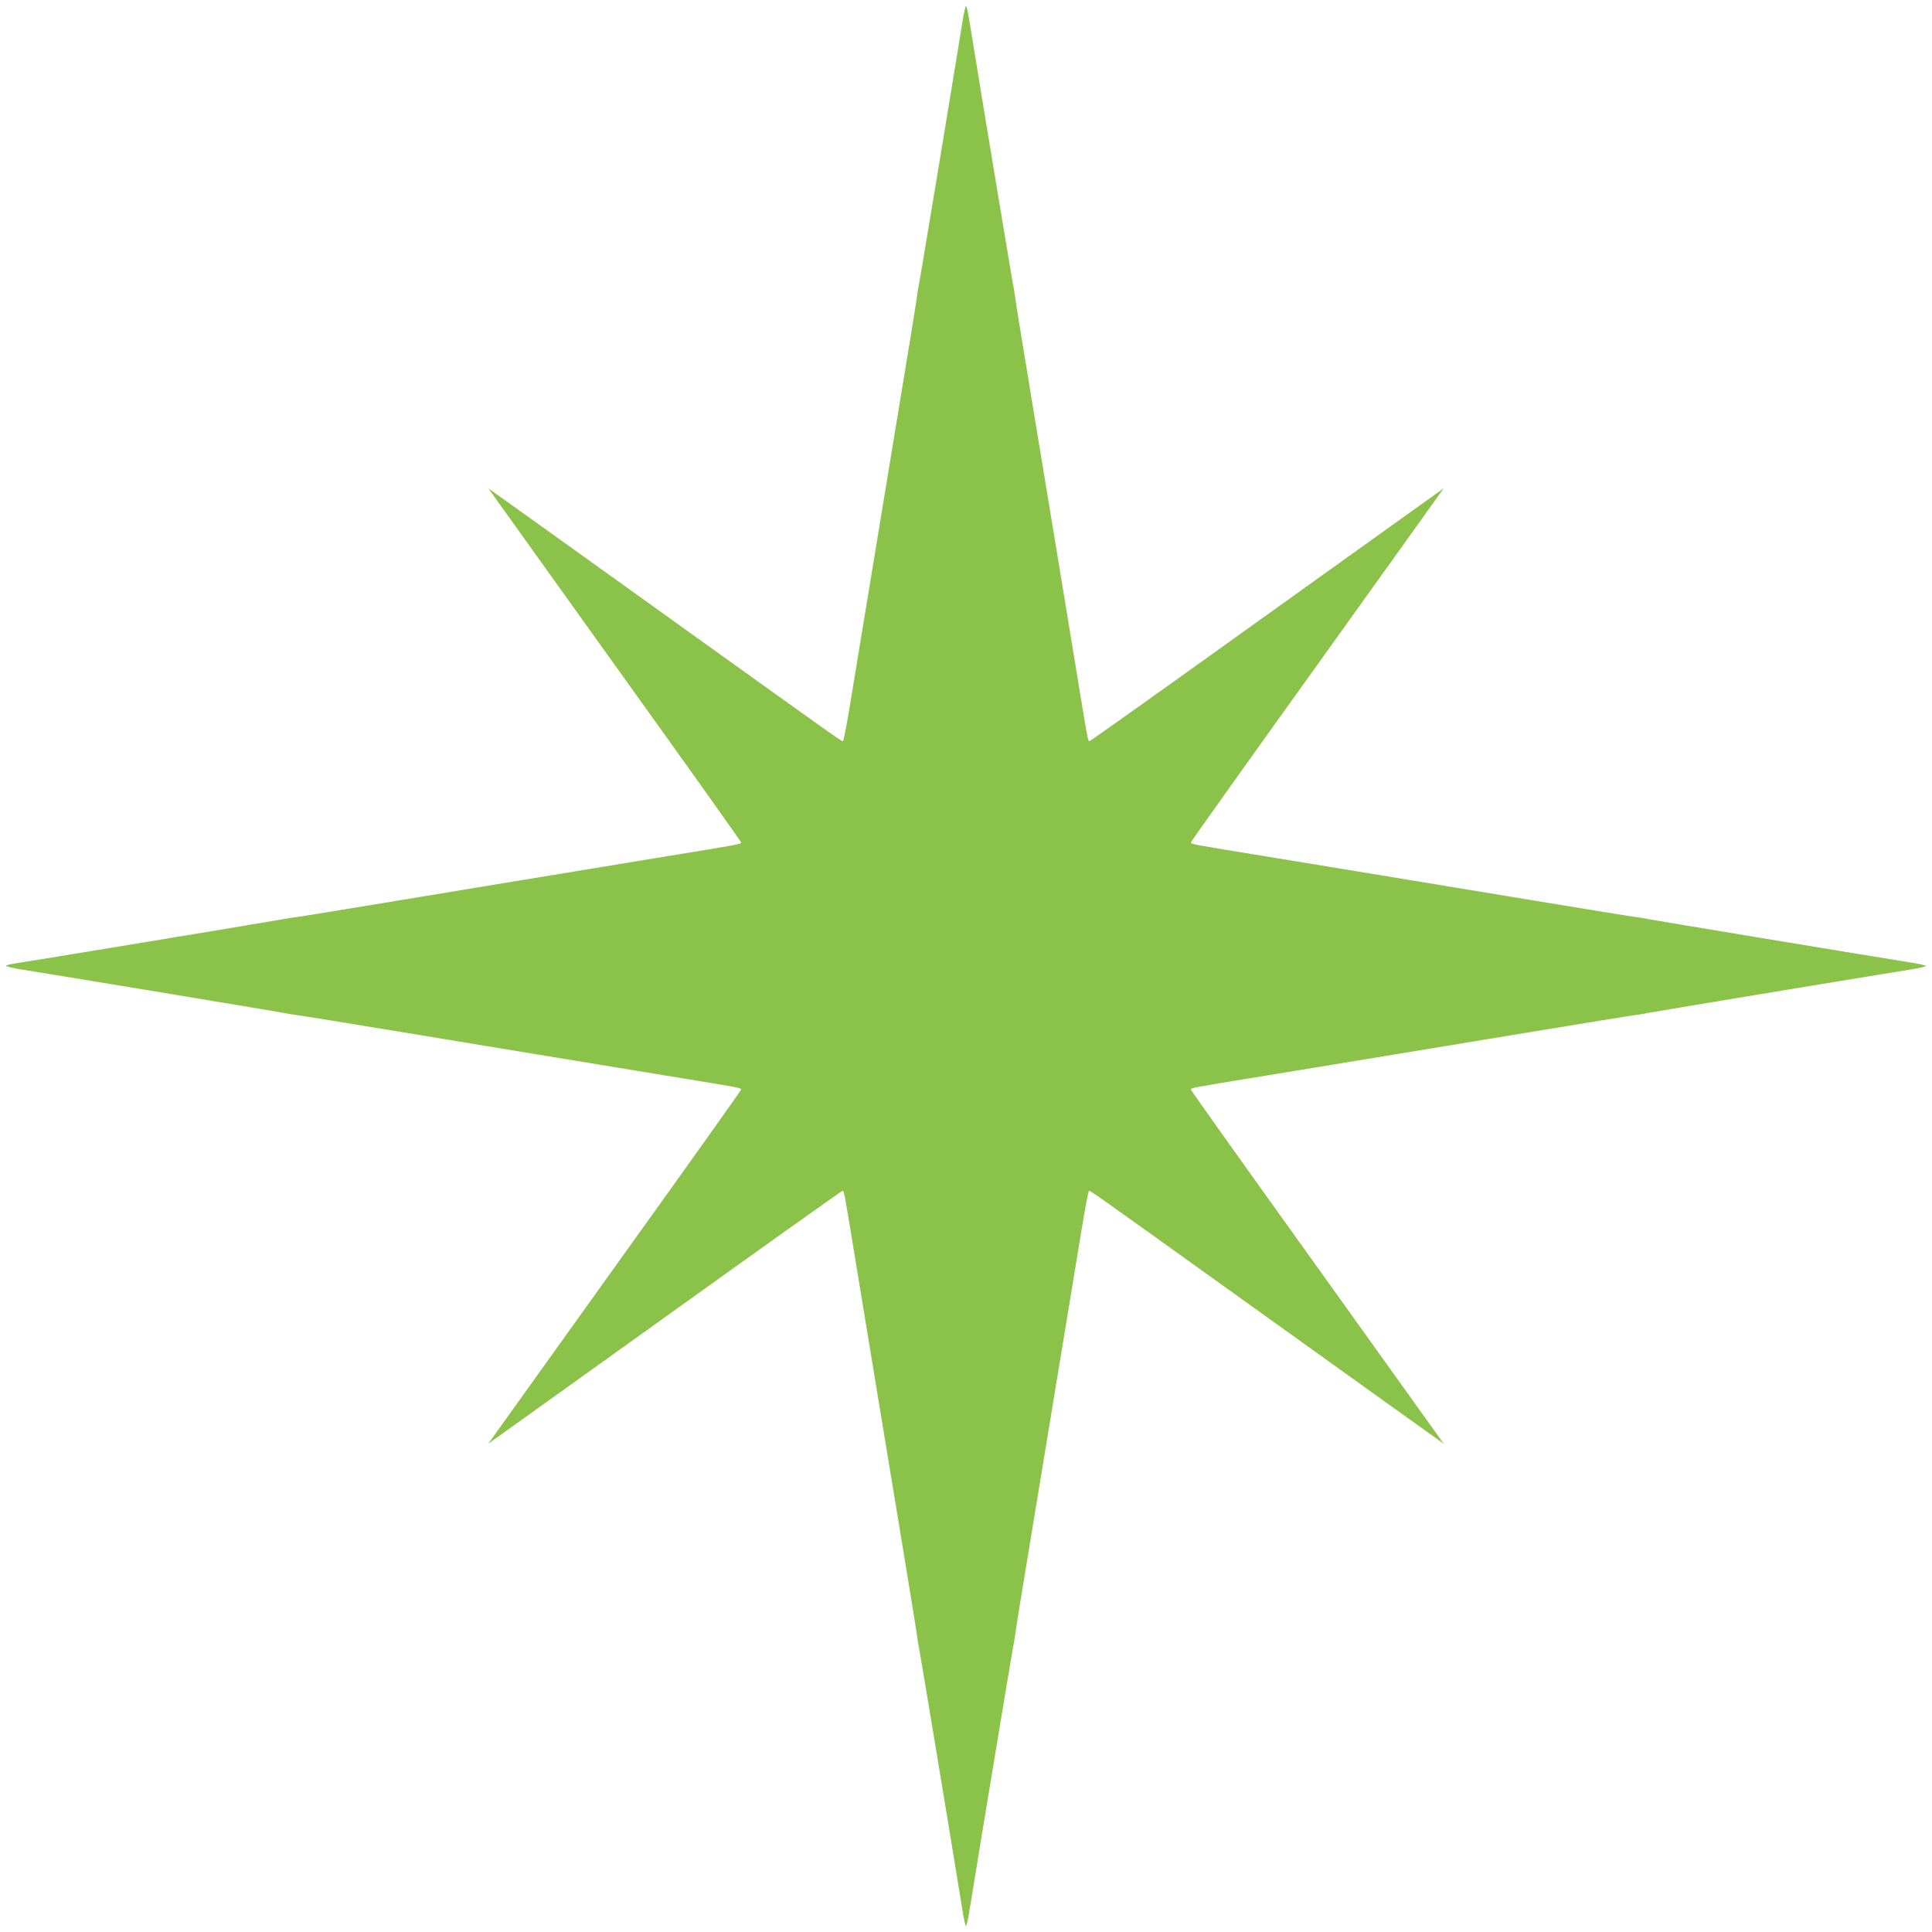
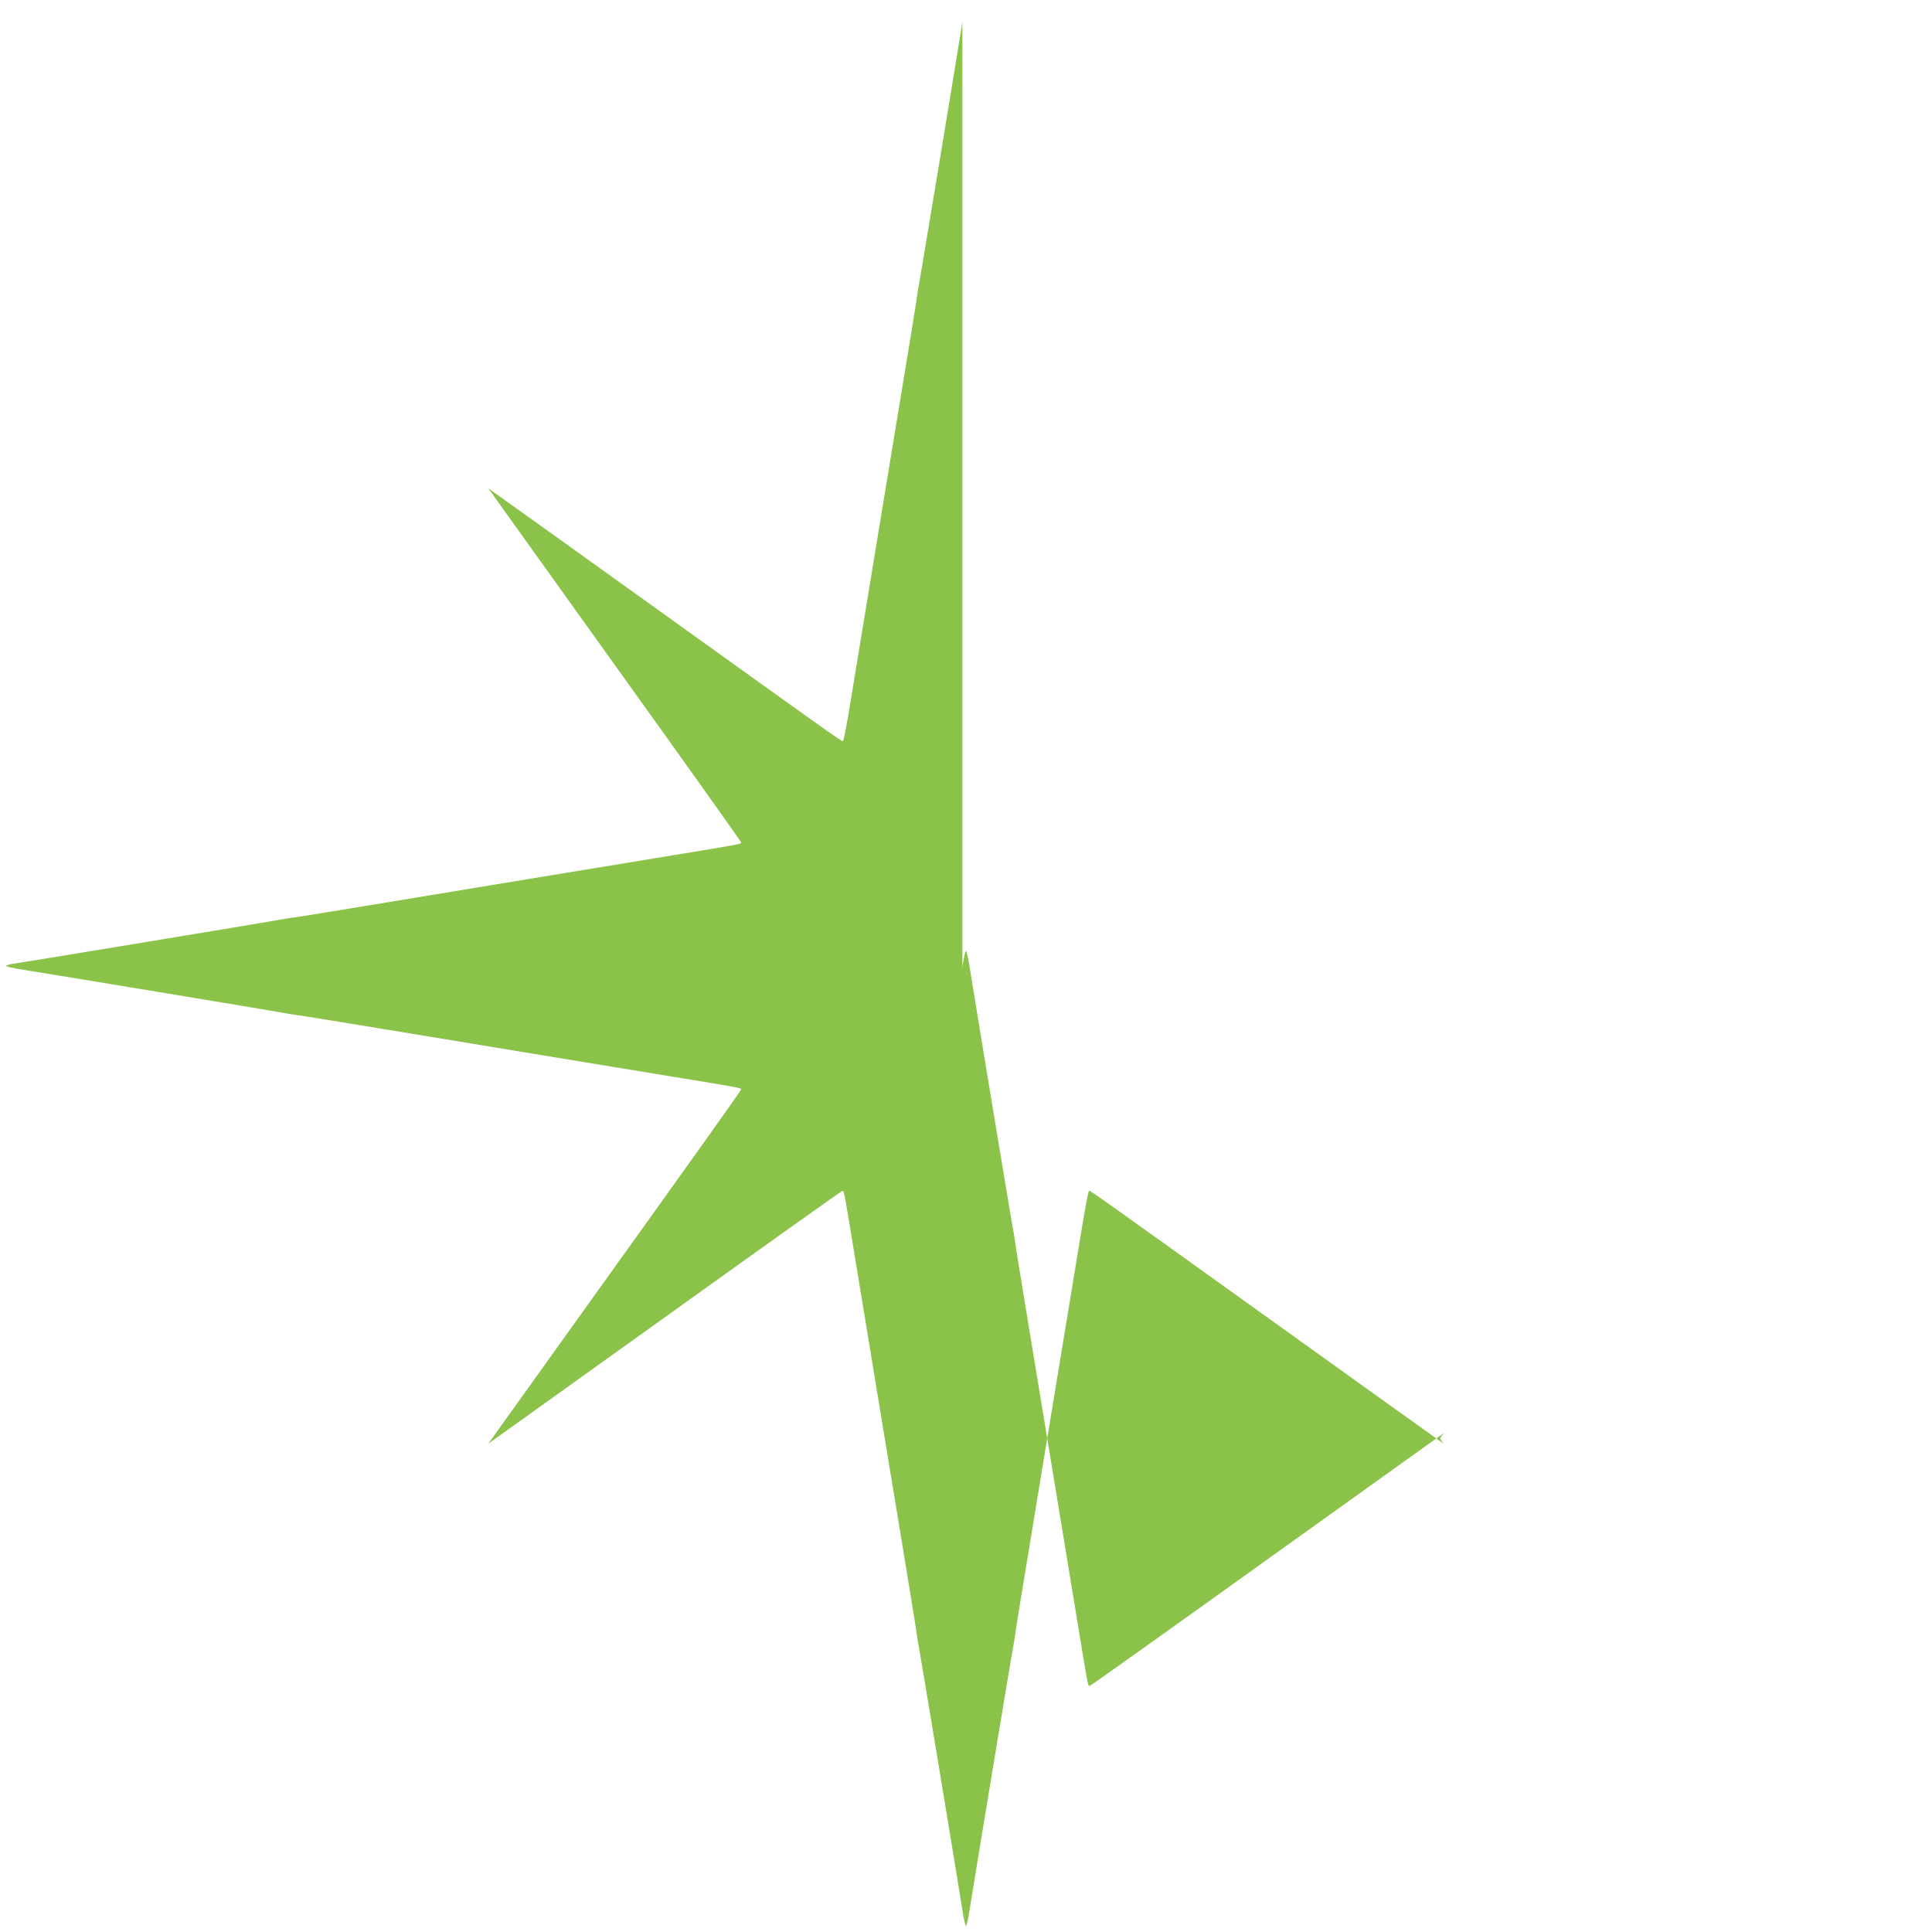
<svg xmlns="http://www.w3.org/2000/svg" version="1.0" width="1280pt" height="1280pt" viewBox="0 0 1280 1280" preserveAspectRatio="xMidYMid meet">
  <g transform="translate(0,1280) scale(0.1,-0.1)" fill="#8bc34a" stroke="none">
-     <path d="M6376 12653 c-74 -459 -278 -1688 -286 -1728 -6 -27 -12 -68 -15 -90 -2 -22 -60 -382 -130 -800 -109 -661 -186 -1127 -319 -1938 -18 -108 -36 -200 -40 -204 -8 -8 79 -70 -1206 852 -591 424 -1091 782 -1110 795 l-35 25 25 -35 c13 -19 390 -545 837 -1169 447 -623 813 -1137 813 -1142 0 -12 14 -9 -565 -104 -948 -156 -1175 -193 -1760 -290 -319 -53 -598 -98 -620 -101 -22 -2 -89 -13 -150 -24 -106 -19 -1631 -271 -1727 -285 -27 -4 -48 -11 -48 -14 0 -4 48 -16 108 -25 458 -74 1687 -278 1727 -286 28 -6 68 -12 90 -15 22 -2 328 -52 680 -110 676 -112 1013 -167 1760 -290 514 -84 505 -82 505 -94 0 -5 -366 -519 -813 -1142 -447 -624 -824 -1150 -837 -1169 l-25 -35 35 25 c19 13 545 390 1169 837 623 447 1137 813 1142 813 12 0 10 9 94 -505 123 -747 178 -1084 290 -1760 58 -352 108 -658 110 -680 3 -22 9 -62 15 -90 8 -40 212 -1269 286 -1728 9 -59 20 -107 24 -107 4 0 15 48 24 108 74 458 278 1687 286 1727 6 28 12 68 15 90 2 22 56 355 120 740 63 385 152 921 196 1190 44 270 100 606 123 747 23 142 46 261 49 265 9 8 -79 70 1207 -852 591 -424 1091 -782 1110 -795 l35 -25 -25 35 c-13 19 -390 545 -837 1169 -447 623 -813 1137 -813 1142 0 12 -9 10 505 94 747 123 1084 178 1760 290 352 58 658 108 680 110 22 3 63 9 90 15 40 8 1269 212 1728 286 59 9 107 20 107 24 0 4 -48 15 -107 24 -459 74 -1688 278 -1728 286 -27 6 -68 12 -90 15 -22 2 -328 52 -680 110 -676 112 -1013 167 -1760 290 -514 84 -505 82 -505 94 0 5 366 519 813 1142 447 624 824 1150 837 1169 l25 35 -35 -25 c-19 -13 -545 -390 -1169 -837 -623 -447 -1137 -813 -1142 -813 -12 0 -10 -9 -94 505 -123 747 -178 1084 -290 1760 -58 352 -108 658 -110 680 -3 22 -9 63 -15 90 -8 40 -212 1269 -286 1728 -9 59 -20 107 -24 107 -4 0 -15 -48 -24 -107z" />
+     <path d="M6376 12653 c-74 -459 -278 -1688 -286 -1728 -6 -27 -12 -68 -15 -90 -2 -22 -60 -382 -130 -800 -109 -661 -186 -1127 -319 -1938 -18 -108 -36 -200 -40 -204 -8 -8 79 -70 -1206 852 -591 424 -1091 782 -1110 795 l-35 25 25 -35 c13 -19 390 -545 837 -1169 447 -623 813 -1137 813 -1142 0 -12 14 -9 -565 -104 -948 -156 -1175 -193 -1760 -290 -319 -53 -598 -98 -620 -101 -22 -2 -89 -13 -150 -24 -106 -19 -1631 -271 -1727 -285 -27 -4 -48 -11 -48 -14 0 -4 48 -16 108 -25 458 -74 1687 -278 1727 -286 28 -6 68 -12 90 -15 22 -2 328 -52 680 -110 676 -112 1013 -167 1760 -290 514 -84 505 -82 505 -94 0 -5 -366 -519 -813 -1142 -447 -624 -824 -1150 -837 -1169 l-25 -35 35 25 c19 13 545 390 1169 837 623 447 1137 813 1142 813 12 0 10 9 94 -505 123 -747 178 -1084 290 -1760 58 -352 108 -658 110 -680 3 -22 9 -62 15 -90 8 -40 212 -1269 286 -1728 9 -59 20 -107 24 -107 4 0 15 48 24 108 74 458 278 1687 286 1727 6 28 12 68 15 90 2 22 56 355 120 740 63 385 152 921 196 1190 44 270 100 606 123 747 23 142 46 261 49 265 9 8 -79 70 1207 -852 591 -424 1091 -782 1110 -795 l35 -25 -25 35 l25 35 -35 -25 c-19 -13 -545 -390 -1169 -837 -623 -447 -1137 -813 -1142 -813 -12 0 -10 -9 -94 505 -123 747 -178 1084 -290 1760 -58 352 -108 658 -110 680 -3 22 -9 63 -15 90 -8 40 -212 1269 -286 1728 -9 59 -20 107 -24 107 -4 0 -15 -48 -24 -107z" />
  </g>
</svg>